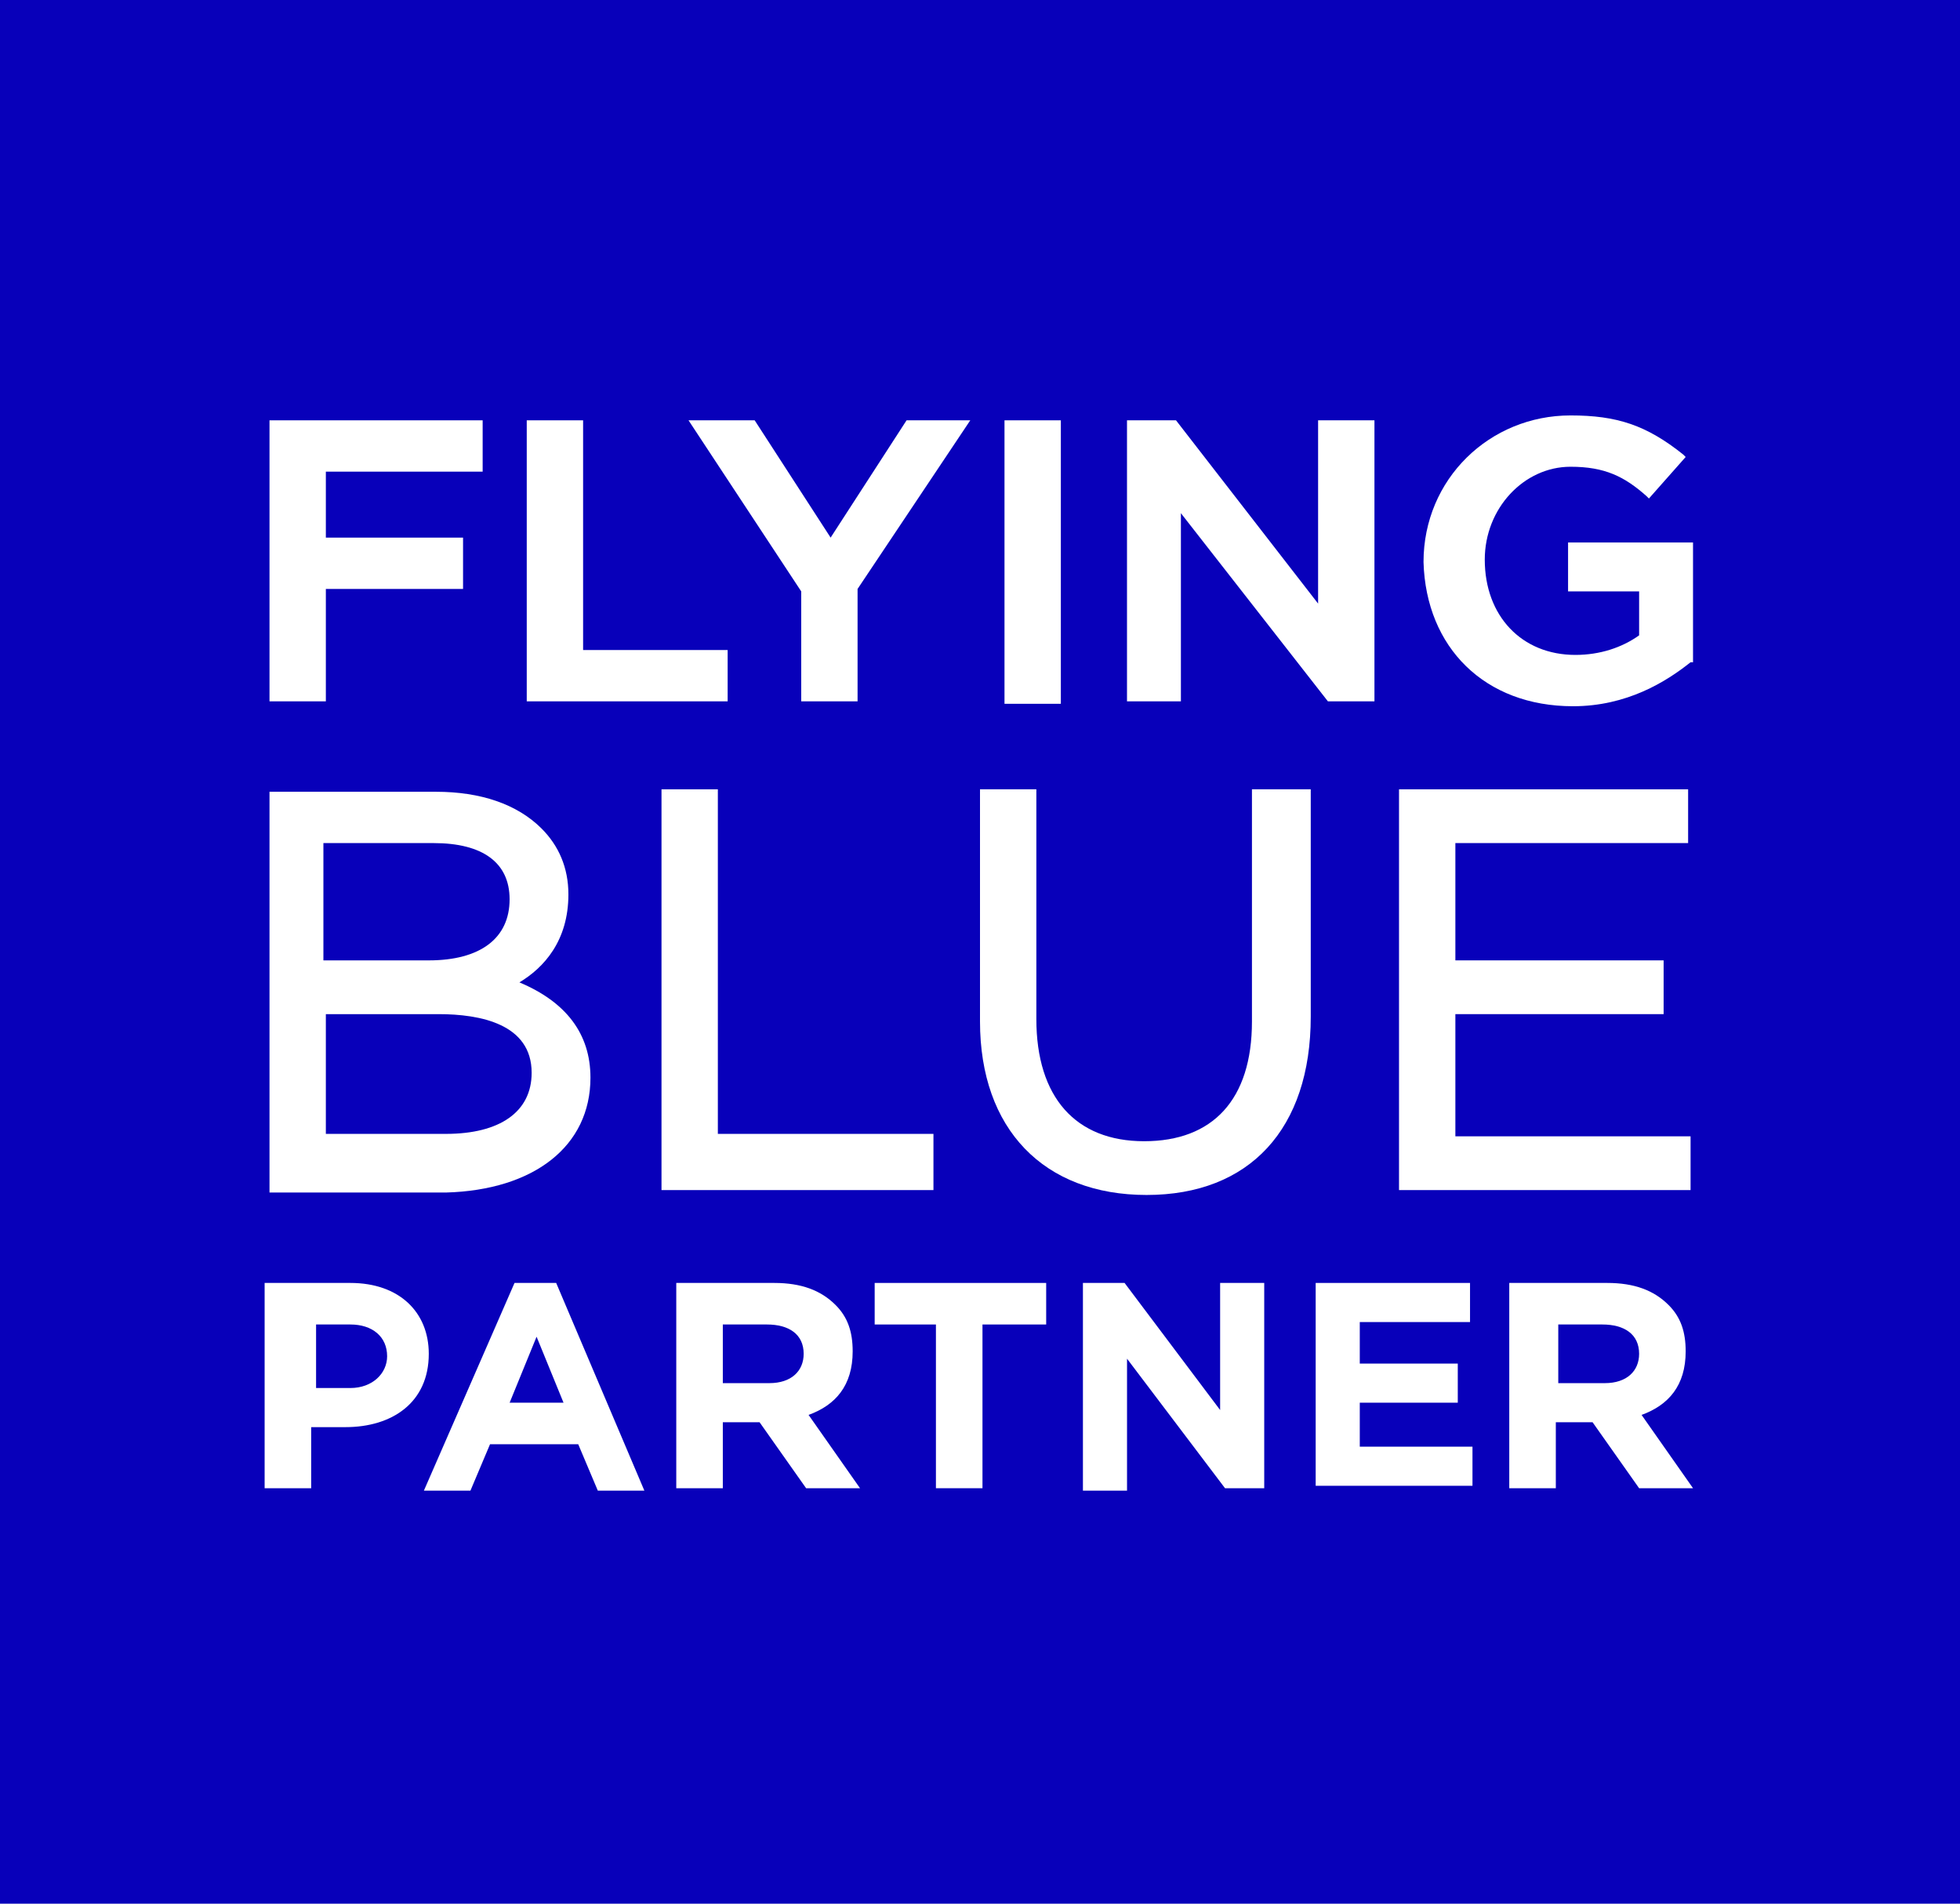
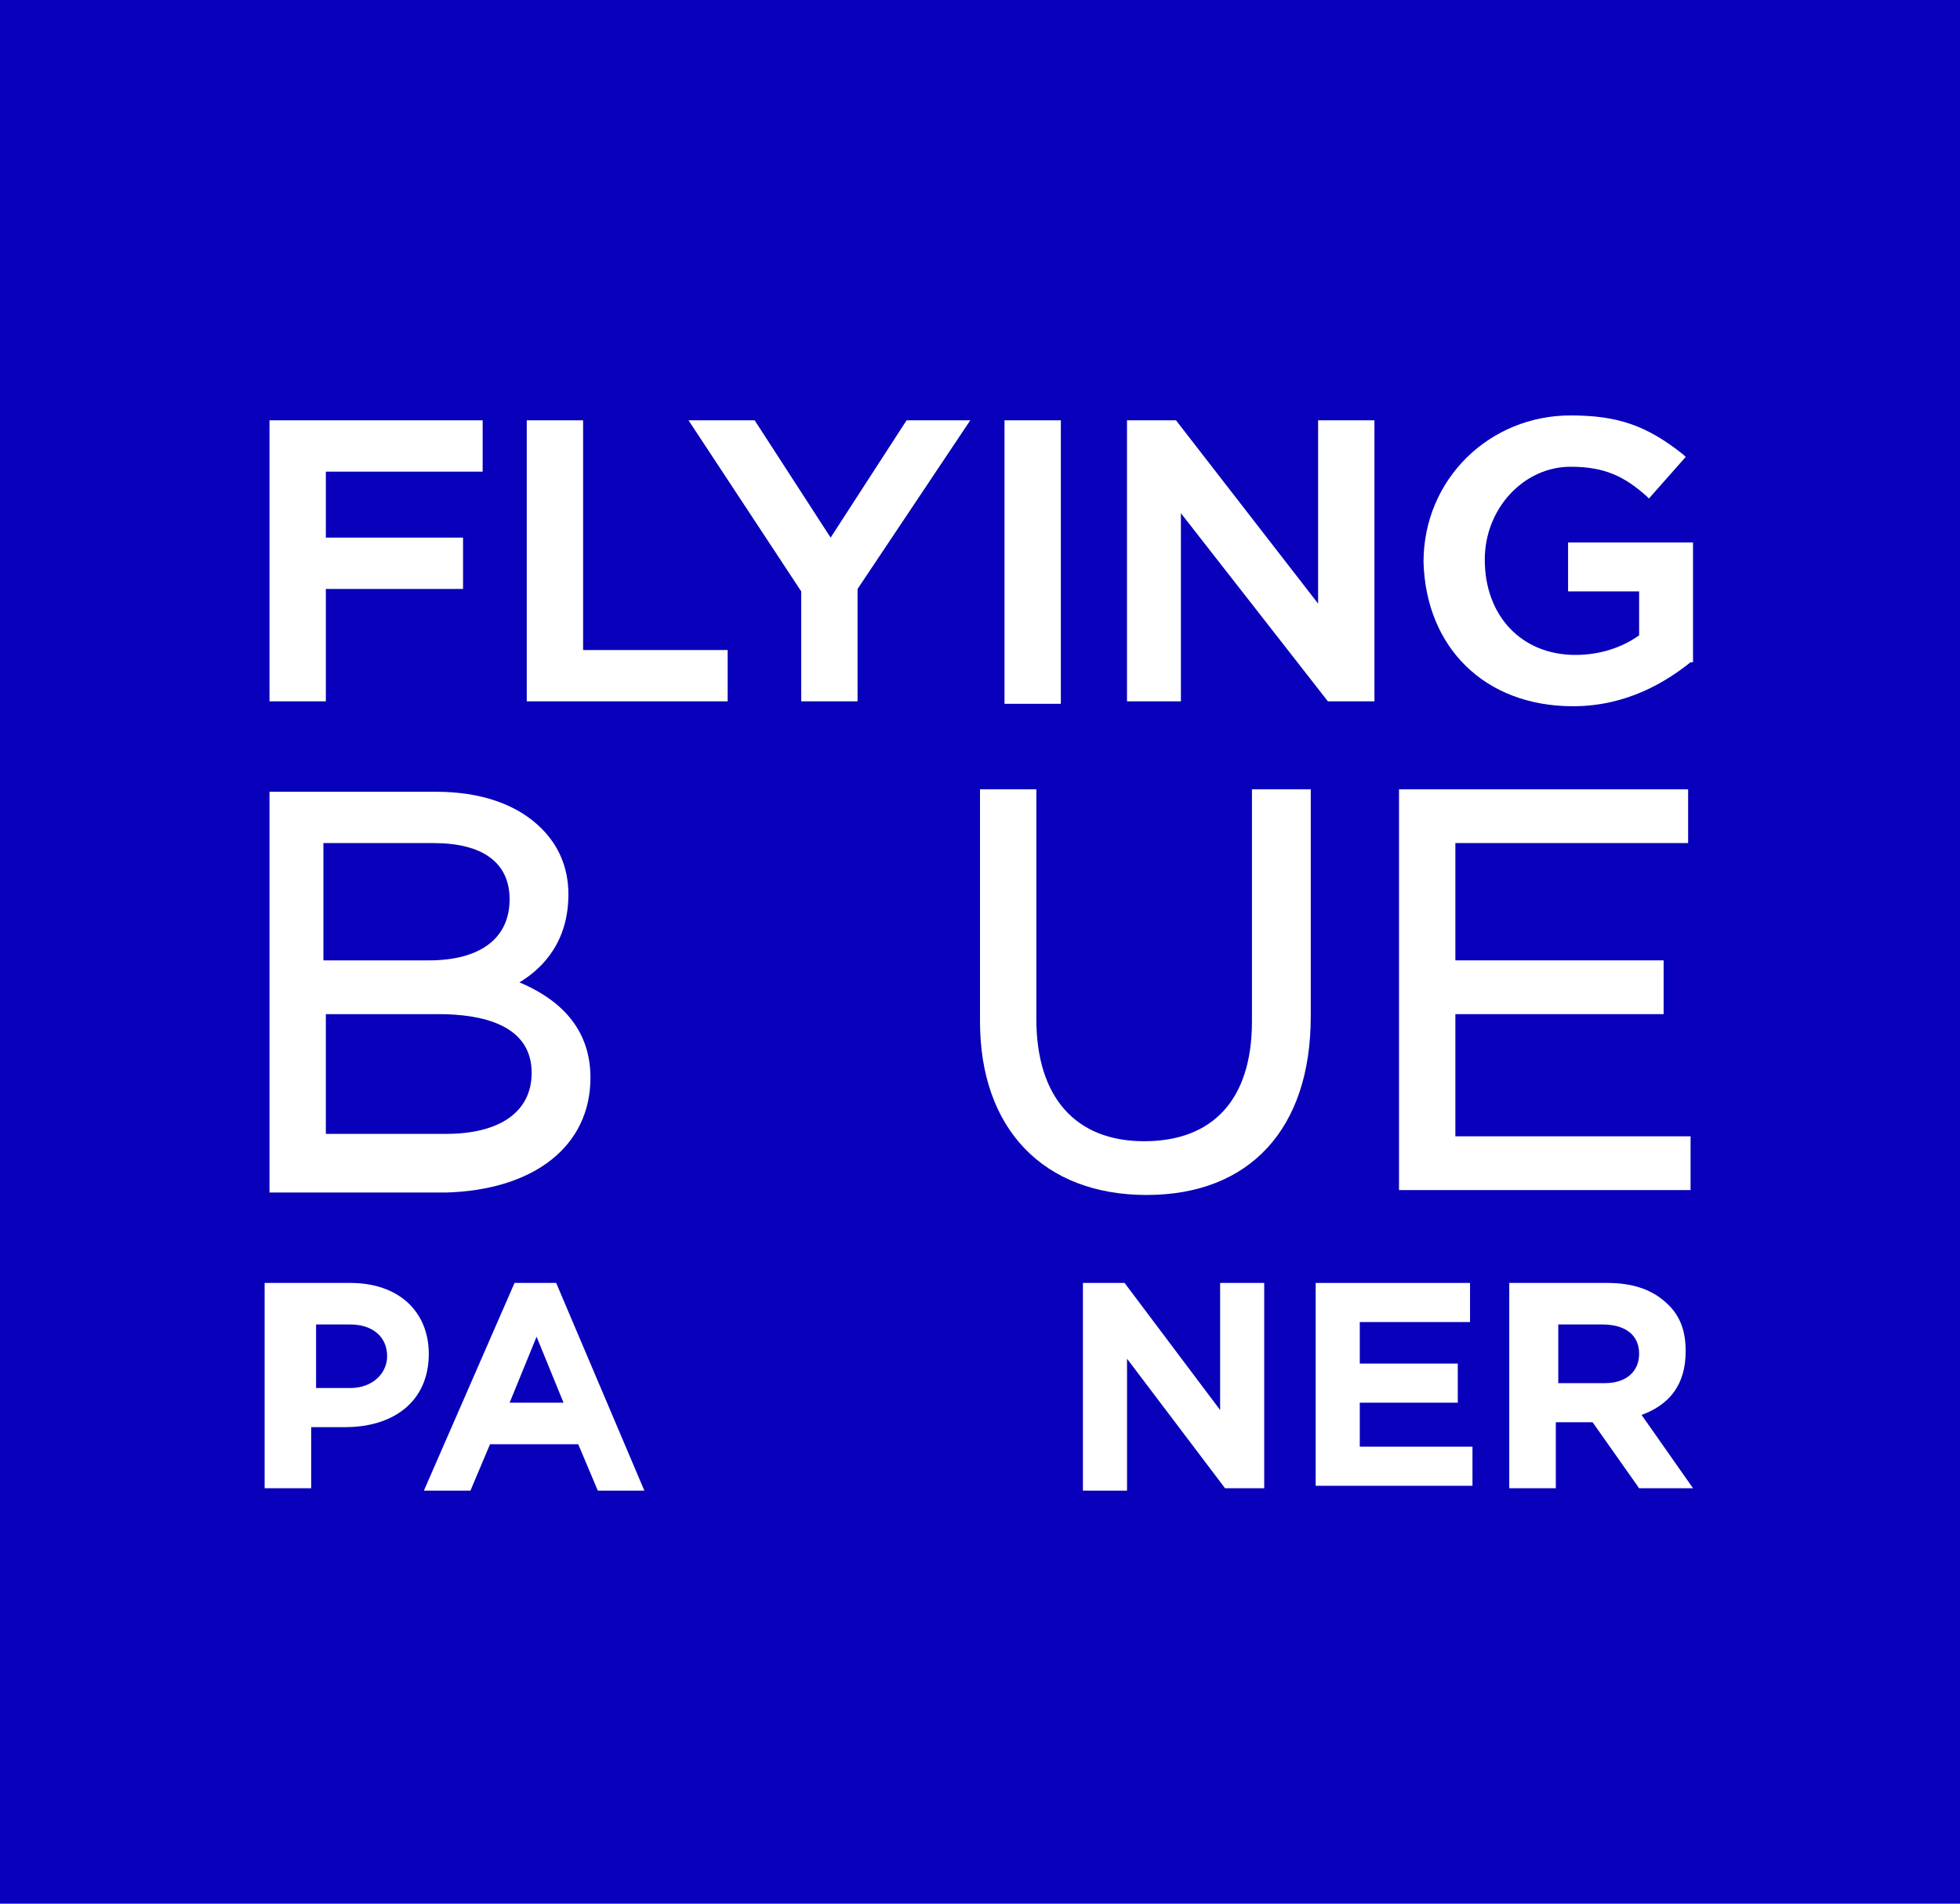
<svg xmlns="http://www.w3.org/2000/svg" width="140" height="136" viewBox="0 0 140 136" fill="none">
  <path d="M140 0H0V136H140V0Z" fill="#0800BA" />
  <path d="M51.975 46.439H41.65V30.028H37.625V50.105H51.975V46.439Z" fill="white" />
  <path d="M23.275 42.075H33.075V38.408H23.275V33.695H34.475V30.028H19.25V50.105H23.275V42.075Z" fill="white" />
  <path d="M42.175 76.991C42.175 73.848 40.425 71.579 37.1 70.182C38.85 69.134 40.6 67.214 40.6 63.897C40.6 61.977 39.9 60.405 38.675 59.183C36.925 57.437 34.3 56.565 31.15 56.565H19.25V85.196H31.85C38.15 85.021 42.175 81.879 42.175 76.991ZM23.275 60.231H30.975C34.475 60.231 36.4 61.627 36.4 64.246C36.4 67.039 34.3 68.611 30.625 68.611H23.1V60.231H23.275ZM23.275 72.451H31.325C34.3 72.451 37.975 73.15 37.975 76.641C37.975 79.435 35.7 81.006 31.85 81.006H23.275V72.451Z" fill="white" />
  <path d="M84.35 36.663L94.85 50.105H98.175V30.028H94.15V43.122L84 30.028H80.5V50.105H84.35V36.663Z" fill="white" />
  <path d="M57.23 50.105H61.255V42.075L69.305 30.028H64.755L59.33 38.408L53.905 30.028H49.18L57.23 42.249V50.105Z" fill="white" />
  <path d="M75.775 30.028H71.75V50.28H75.775V30.028Z" fill="white" />
-   <path d="M47.25 56.39V85.021H66.675V81.006H51.275V56.39H47.25Z" fill="white" />
  <path d="M93.625 72.626V56.39H89.425V72.975C89.425 78.562 86.625 81.53 81.725 81.53C76.825 81.53 74.025 78.387 74.025 72.8V56.39H70V72.975C70 80.657 74.55 85.37 81.9 85.37C89.25 85.37 93.625 80.657 93.625 72.626Z" fill="white" />
  <path d="M112.355 50.454C116.205 50.454 119.005 48.708 120.755 47.312H120.93V38.757H112.005V42.249H117.08V45.391C115.855 46.264 114.28 46.788 112.53 46.788C108.68 46.788 106.055 43.995 106.055 39.979C106.055 36.313 108.855 33.345 112.18 33.345C114.63 33.345 116.03 34.043 117.605 35.44L117.78 35.614L120.405 32.647L120.23 32.472C117.605 30.377 115.505 29.679 112.18 29.679C106.405 29.679 101.68 34.218 101.68 40.154C101.855 46.264 106.055 50.454 112.355 50.454Z" fill="white" />
  <path d="M103.955 81.18V72.451H118.83V68.61H103.955V60.23H120.58V56.39H99.93V85.021H120.755V81.18H103.955Z" fill="white" />
  <path d="M19.077 91.655H25.027C28.527 91.655 30.627 93.75 30.627 96.718C30.627 100.21 28.002 101.956 24.677 101.956H22.227V106.32H18.902V91.655H19.077ZM25.027 99.162C26.602 99.162 27.652 98.115 27.652 96.893C27.652 95.496 26.602 94.623 25.027 94.623H22.577V99.162H25.027Z" fill="white" />
  <path d="M36.752 91.655H39.727L46.027 106.495H42.702L41.302 103.178H35.002L33.602 106.495H30.277L36.752 91.655ZM40.252 100.21L38.327 95.496L36.402 100.21H40.252Z" fill="white" />
-   <path d="M48.48 91.655H55.305C57.23 91.655 58.63 92.179 59.68 93.227C60.555 94.099 60.905 95.147 60.905 96.544C60.905 98.988 59.68 100.384 57.755 101.083L61.43 106.32H57.58L54.255 101.606H51.63V106.32H48.305V91.655H48.48ZM54.955 98.813C56.53 98.813 57.405 97.94 57.405 96.718C57.405 95.322 56.355 94.623 54.78 94.623H51.63V98.813H54.955Z" fill="white" />
-   <path d="M67.027 94.623H62.477V91.655H74.727V94.623H70.177V106.32H66.852V94.623H67.027Z" fill="white" />
  <path d="M77.352 91.655H80.327L87.152 100.734V91.655H90.302V106.32H87.502L80.502 97.067V106.495H77.352V91.655Z" fill="white" />
  <path d="M93.977 91.655H105.002V94.449H97.127V97.416H104.127V100.21H97.127V103.352H105.177V106.146H93.977V91.655Z" fill="white" />
  <path d="M107.98 91.655H114.805C116.73 91.655 118.13 92.179 119.18 93.227C120.055 94.099 120.405 95.147 120.405 96.544C120.405 98.988 119.18 100.384 117.255 101.083L120.93 106.32H117.08L113.755 101.606H111.13V106.32H107.805V91.655H107.98ZM114.63 98.813C116.205 98.813 117.08 97.94 117.08 96.718C117.08 95.322 116.03 94.623 114.455 94.623H111.305V98.813H114.63Z" fill="white" />
</svg>